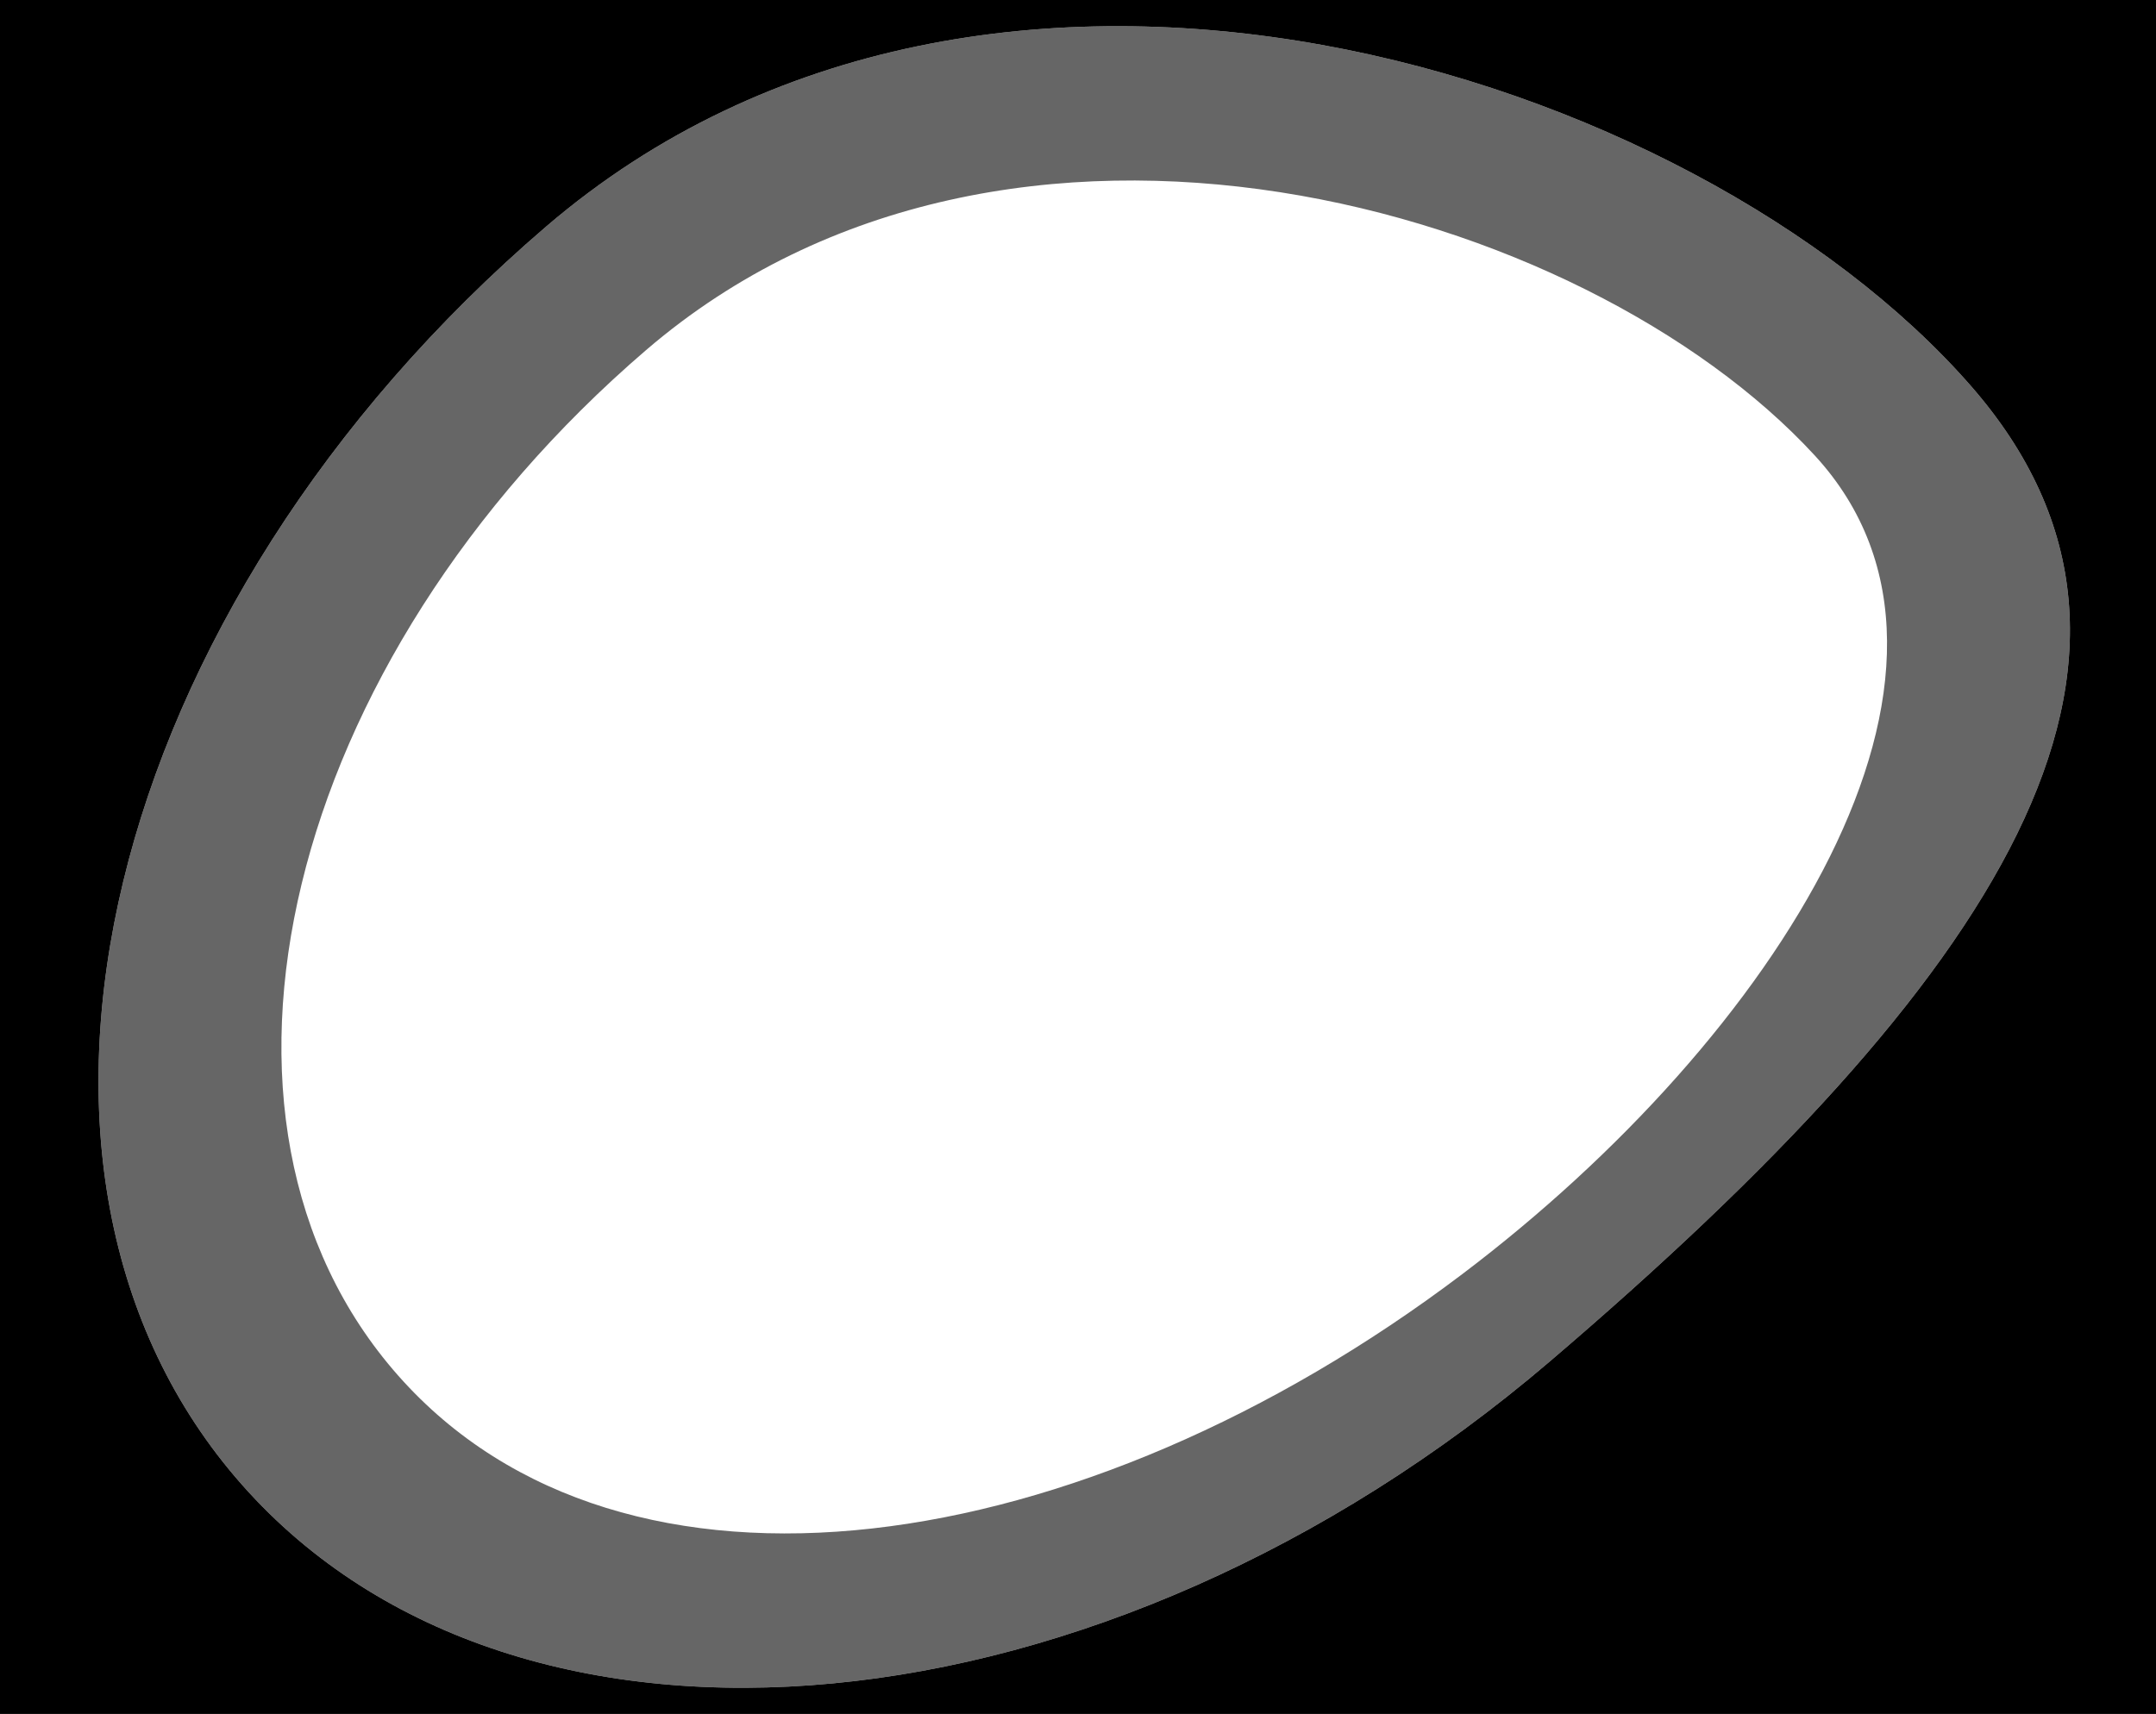
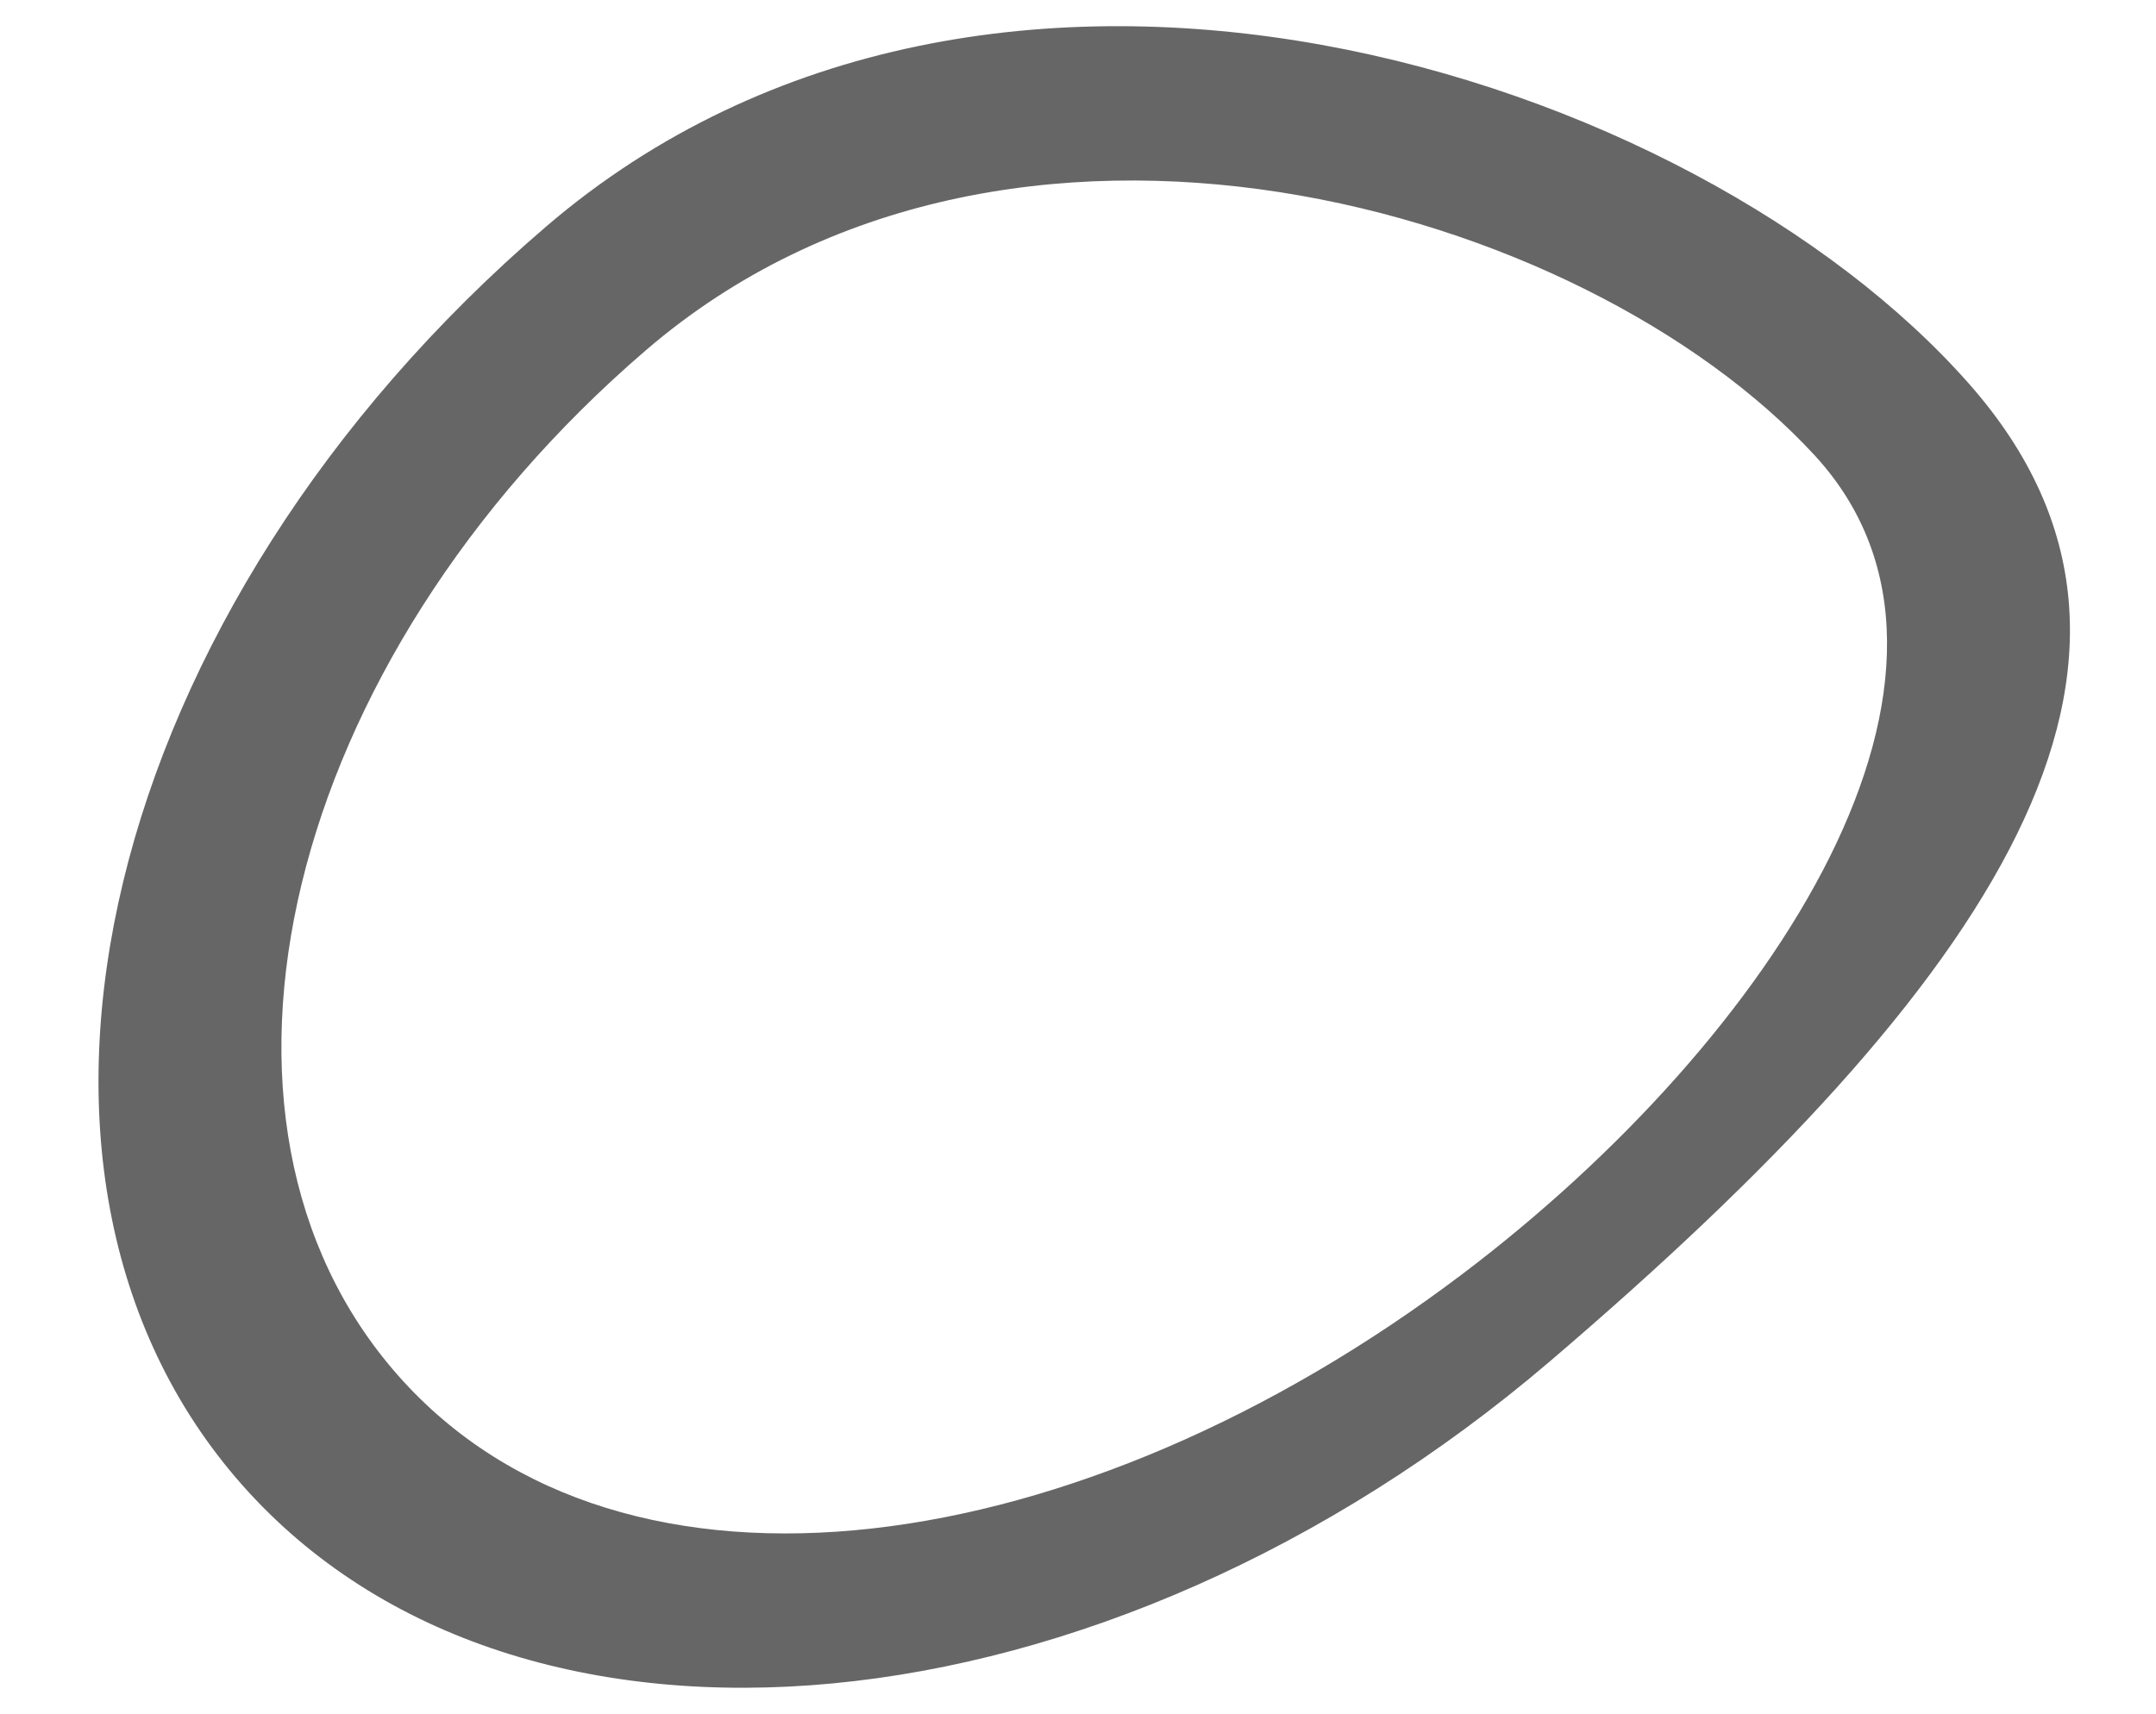
<svg xmlns="http://www.w3.org/2000/svg" id="Layer_1" data-name="Layer 1" viewBox="0 0 380 302.169">
  <defs>
    <style>.cls-1{opacity:0.6;}</style>
  </defs>
  <title>Artboard 13</title>
-   <path d="M0,0V302.169H380V0ZM273.15,240.025c-78.579,67.09-181.611,77.01-230.467,21.77s-24.882-154.56,53.545-221.83,202.411-27.53,251.023,27.93C389.703,116.335,351.509,173.125,273.15,240.025Z" />
  <path class="cls-1" d="M96.228,39.965c-78.427,67.27-102.401,166.59-53.545,221.83s151.888,45.32,230.467-21.77c78.359-66.9,116.553-123.69,74.101-172.13C298.639,12.435,174.655-27.305,96.228,39.965ZM257.728,224.627c-67.15,50.78-147.836,62.86-187.563,17.87s-20.162-125.91,43.7-180.77,165.386-25.59,206.007,18.59C354.687,118.178,312.8,182.988,257.728,224.627Z" />
</svg>